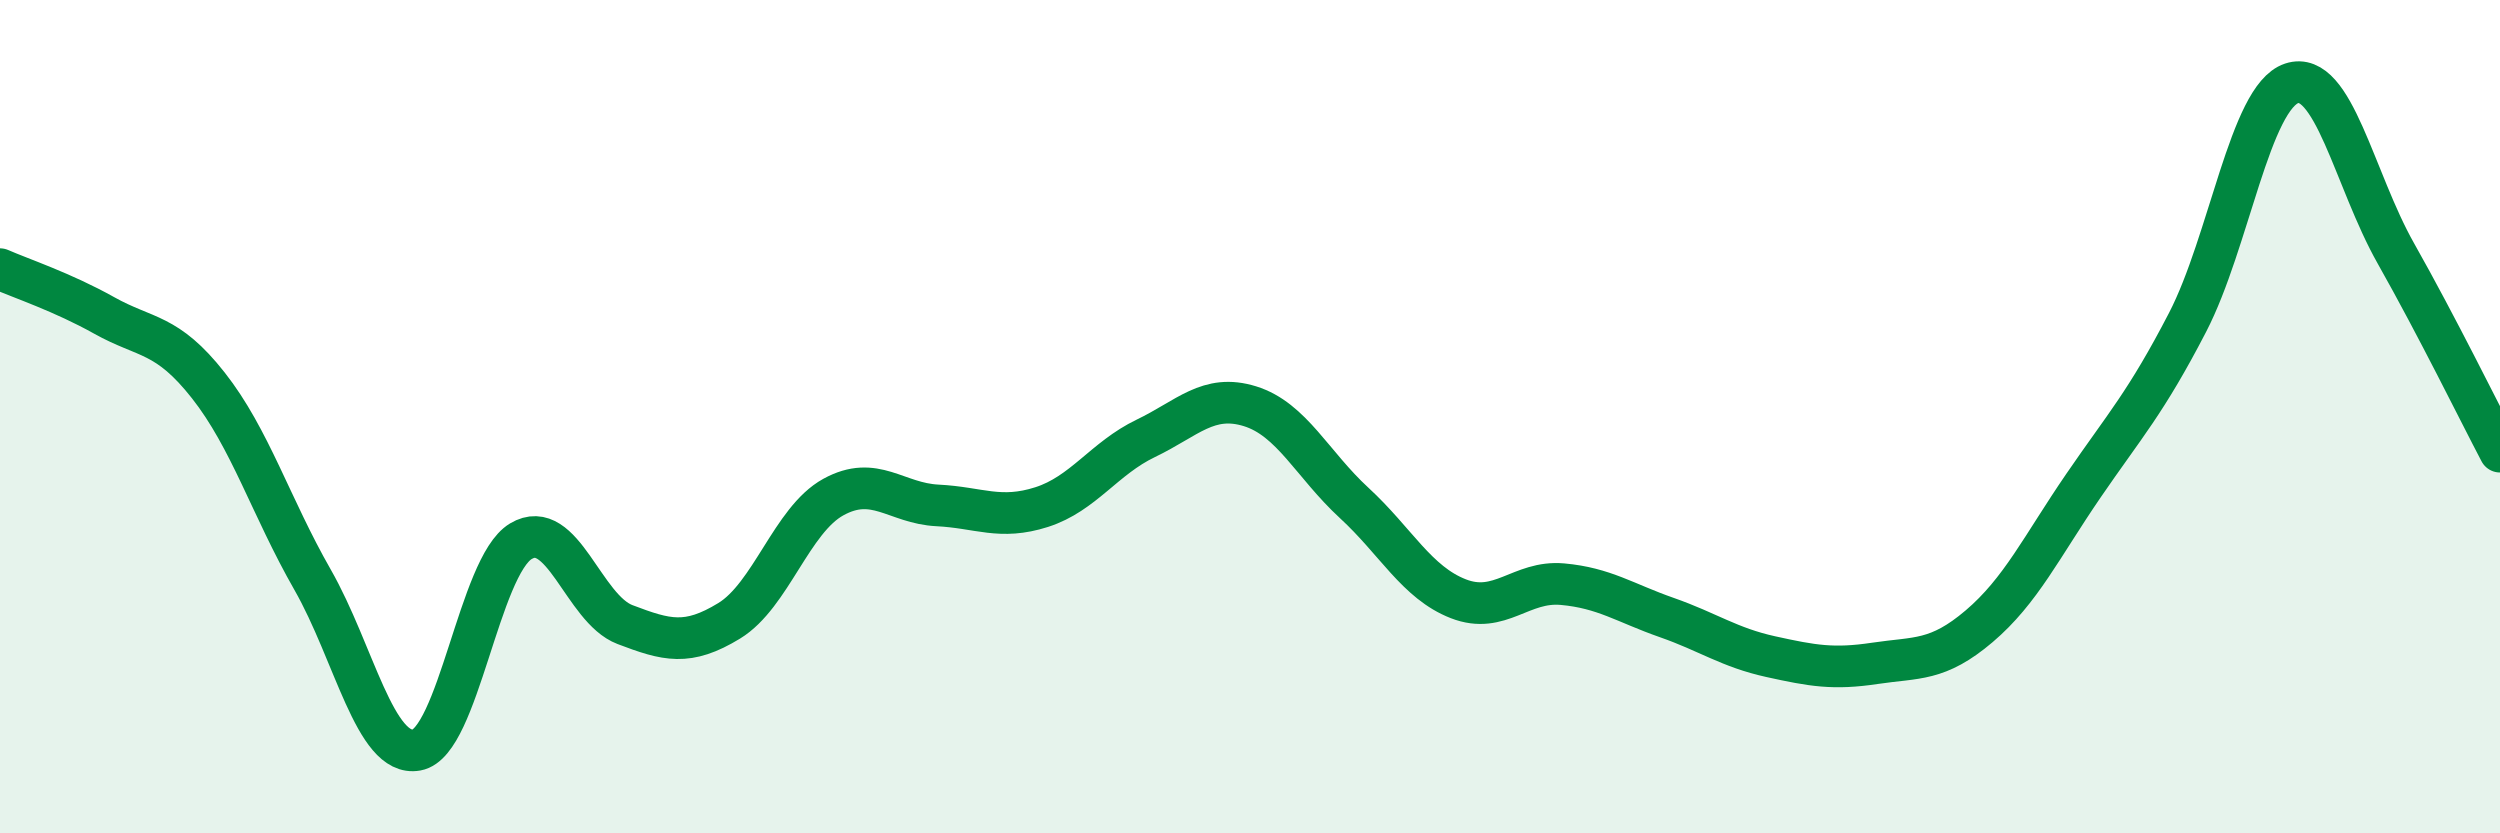
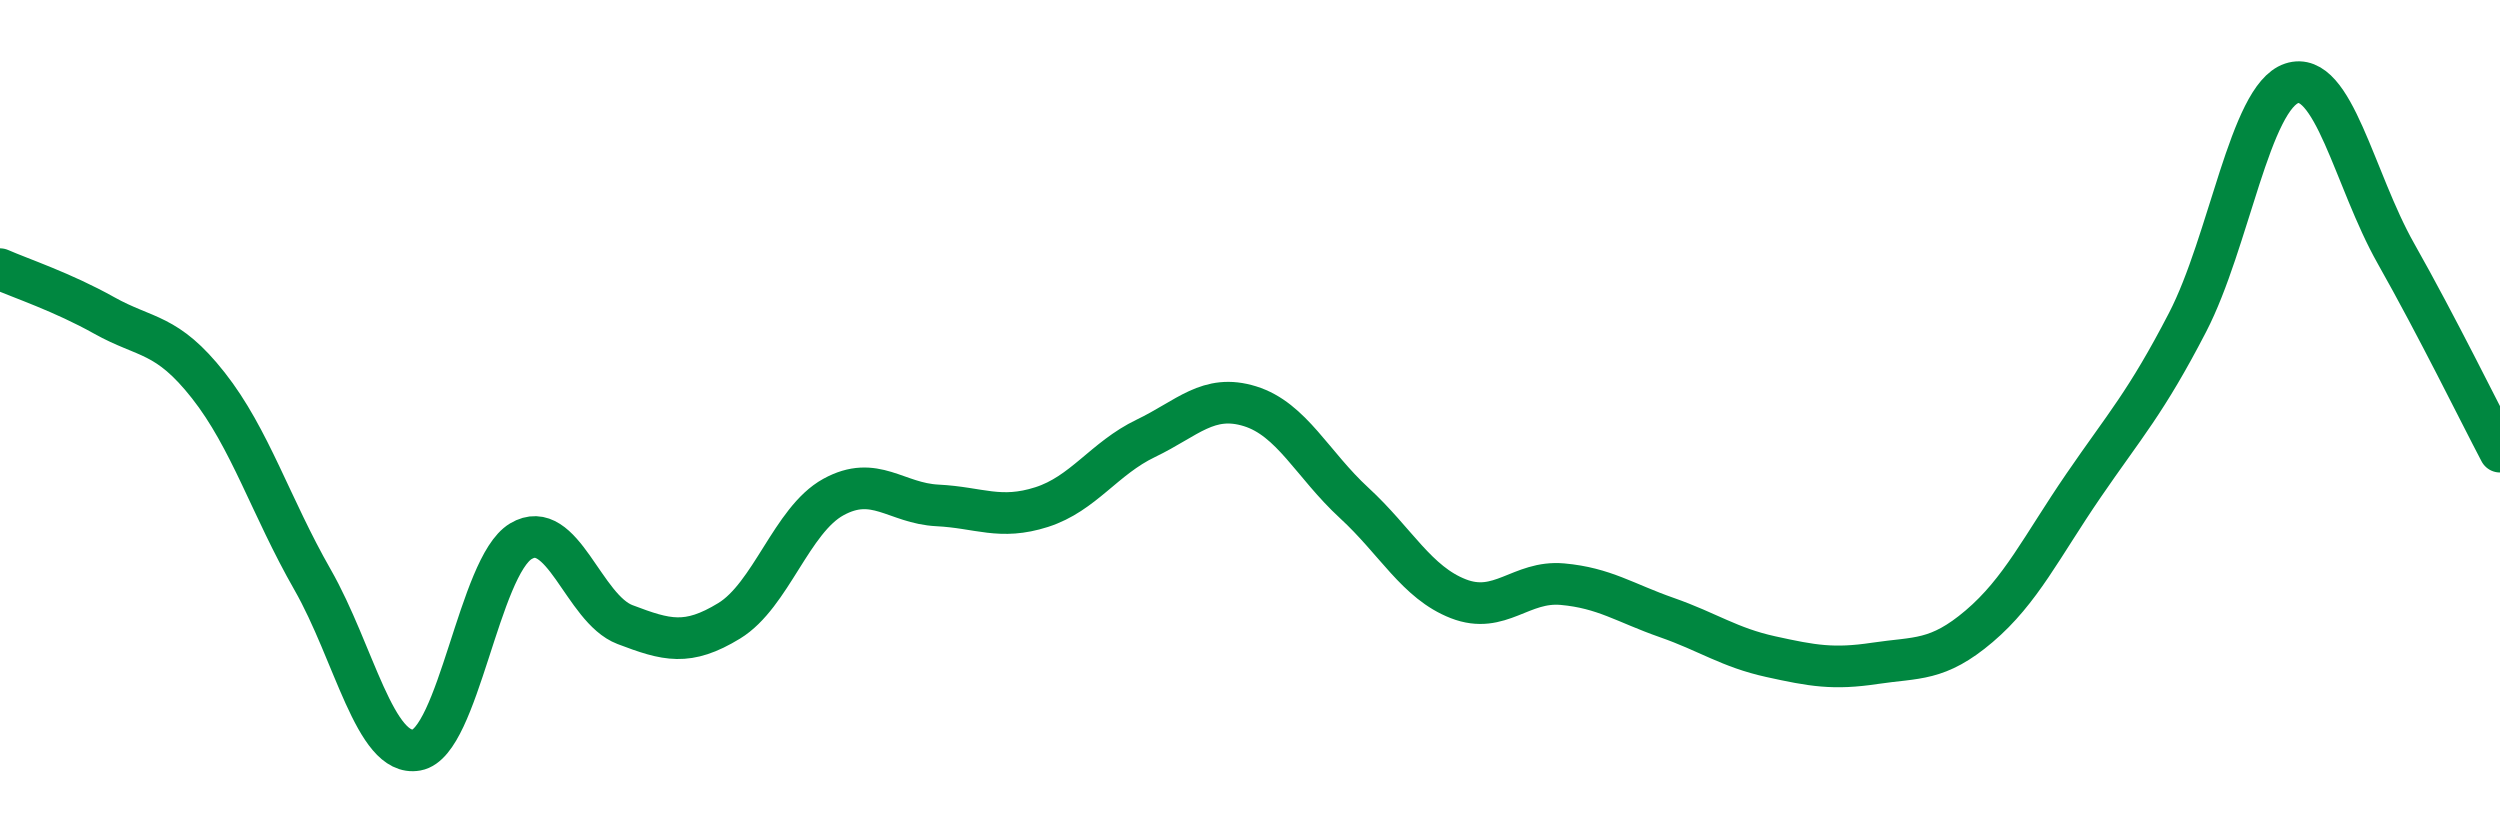
<svg xmlns="http://www.w3.org/2000/svg" width="60" height="20" viewBox="0 0 60 20">
-   <path d="M 0,6.46 C 0.5,6.68 1.5,7.01 2.5,7.57 C 3.5,8.13 4,7.98 5,9.25 C 6,10.52 6.5,12.16 7.5,13.91 C 8.5,15.66 9,18.18 10,18 C 11,17.82 11.5,13.59 12.5,12.99 C 13.5,12.39 14,14.61 15,14.99 C 16,15.37 16.5,15.51 17.5,14.9 C 18.5,14.29 19,12.48 20,11.93 C 21,11.38 21.5,12.08 22.5,12.13 C 23.5,12.18 24,12.49 25,12.17 C 26,11.85 26.5,11 27.5,10.52 C 28.5,10.04 29,9.44 30,9.75 C 31,10.06 31.5,11.15 32.5,12.07 C 33.5,12.99 34,13.98 35,14.37 C 36,14.76 36.5,13.93 37.5,14.02 C 38.5,14.11 39,14.47 40,14.82 C 41,15.17 41.5,15.54 42.5,15.76 C 43.5,15.98 44,16.07 45,15.92 C 46,15.77 46.5,15.88 47.5,15.03 C 48.5,14.18 49,13.12 50,11.66 C 51,10.2 51.5,9.67 52.5,7.74 C 53.5,5.81 54,2.33 55,2 C 56,1.67 56.5,4.31 57.5,6.08 C 58.5,7.85 59.5,9.89 60,10.84L60 20L0 20Z" fill="#008740" opacity="0.1" stroke-linecap="round" stroke-linejoin="round" />
  <path d="M 0,6.46 C 0.5,6.68 1.5,7.01 2.5,7.57 C 3.5,8.13 4,7.98 5,9.25 C 6,10.52 6.5,12.16 7.5,13.91 C 8.5,15.66 9,18.18 10,18 C 11,17.82 11.5,13.59 12.5,12.99 C 13.5,12.39 14,14.61 15,14.99 C 16,15.37 16.5,15.51 17.5,14.9 C 18.5,14.29 19,12.48 20,11.93 C 21,11.38 21.5,12.08 22.5,12.13 C 23.5,12.18 24,12.49 25,12.17 C 26,11.85 26.5,11 27.5,10.52 C 28.5,10.04 29,9.44 30,9.75 C 31,10.06 31.5,11.15 32.5,12.07 C 33.5,12.99 34,13.98 35,14.37 C 36,14.76 36.5,13.93 37.5,14.02 C 38.5,14.11 39,14.47 40,14.82 C 41,15.17 41.5,15.54 42.5,15.76 C 43.5,15.98 44,16.07 45,15.92 C 46,15.77 46.5,15.88 47.5,15.03 C 48.5,14.18 49,13.12 50,11.66 C 51,10.2 51.5,9.67 52.5,7.74 C 53.5,5.81 54,2.33 55,2 C 56,1.67 56.5,4.31 57.5,6.08 C 58.5,7.85 59.5,9.89 60,10.84" stroke="#008740" stroke-width="1" fill="none" stroke-linecap="round" stroke-linejoin="round" />
</svg>